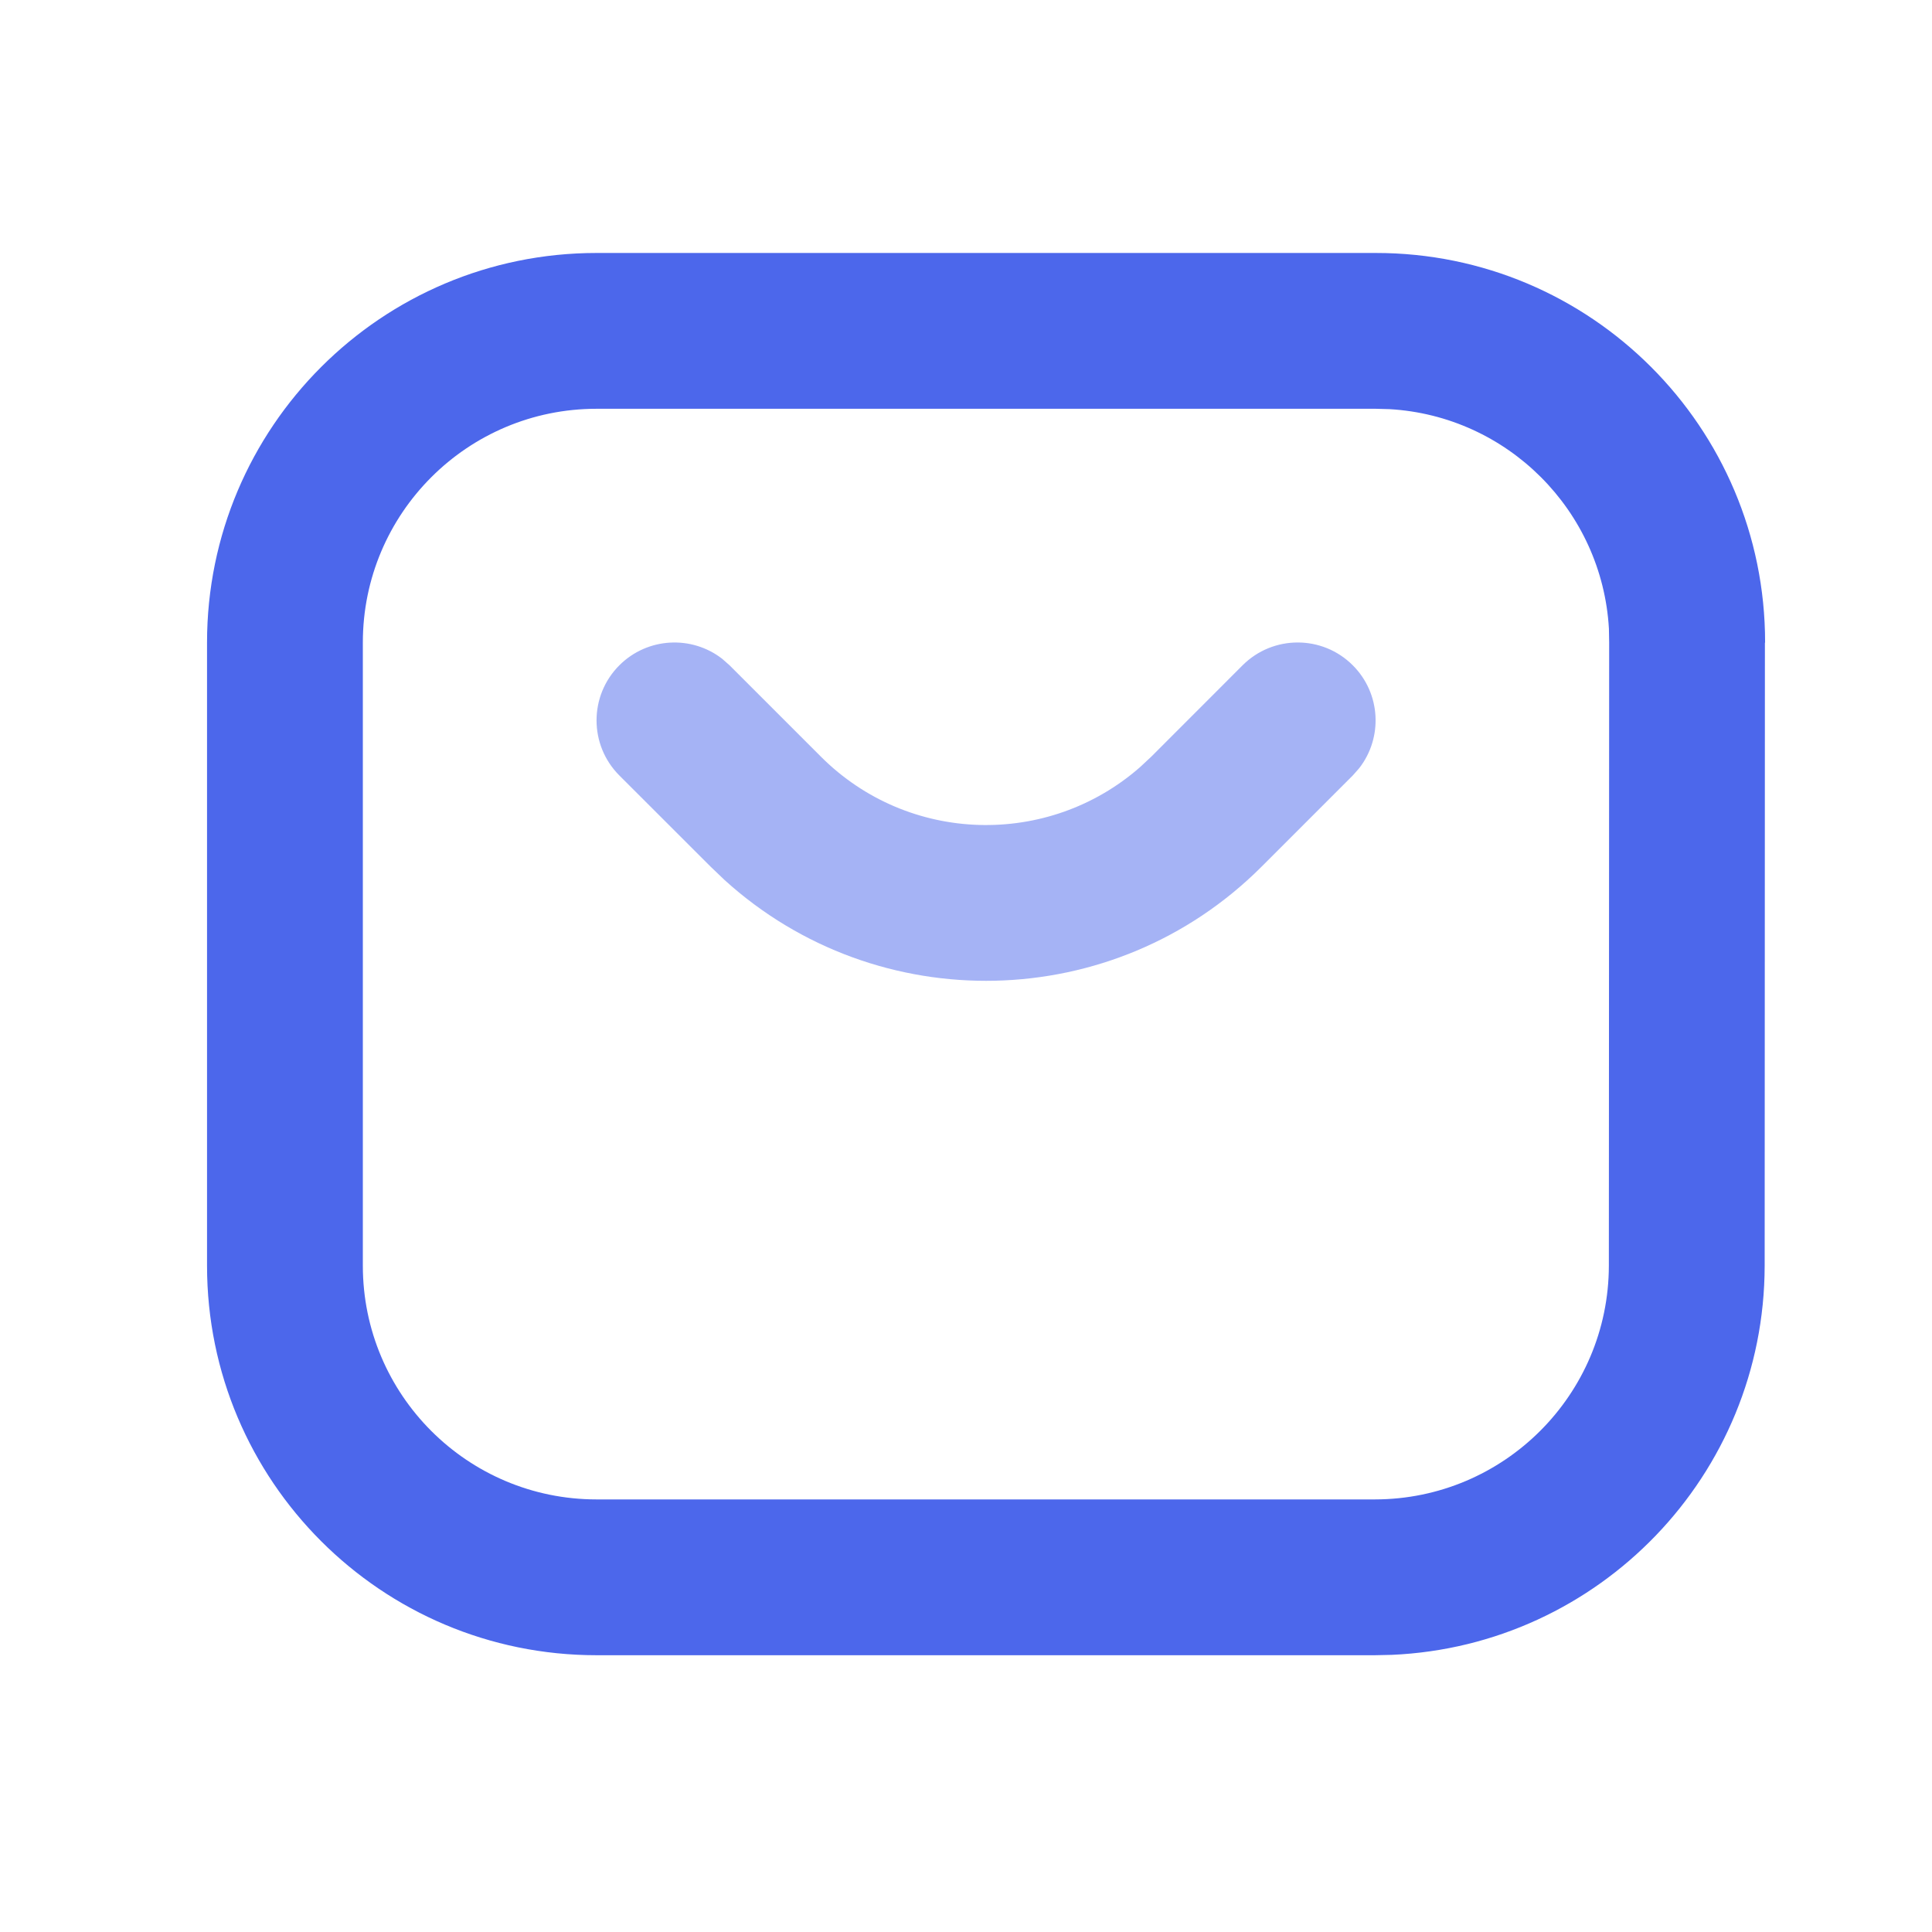
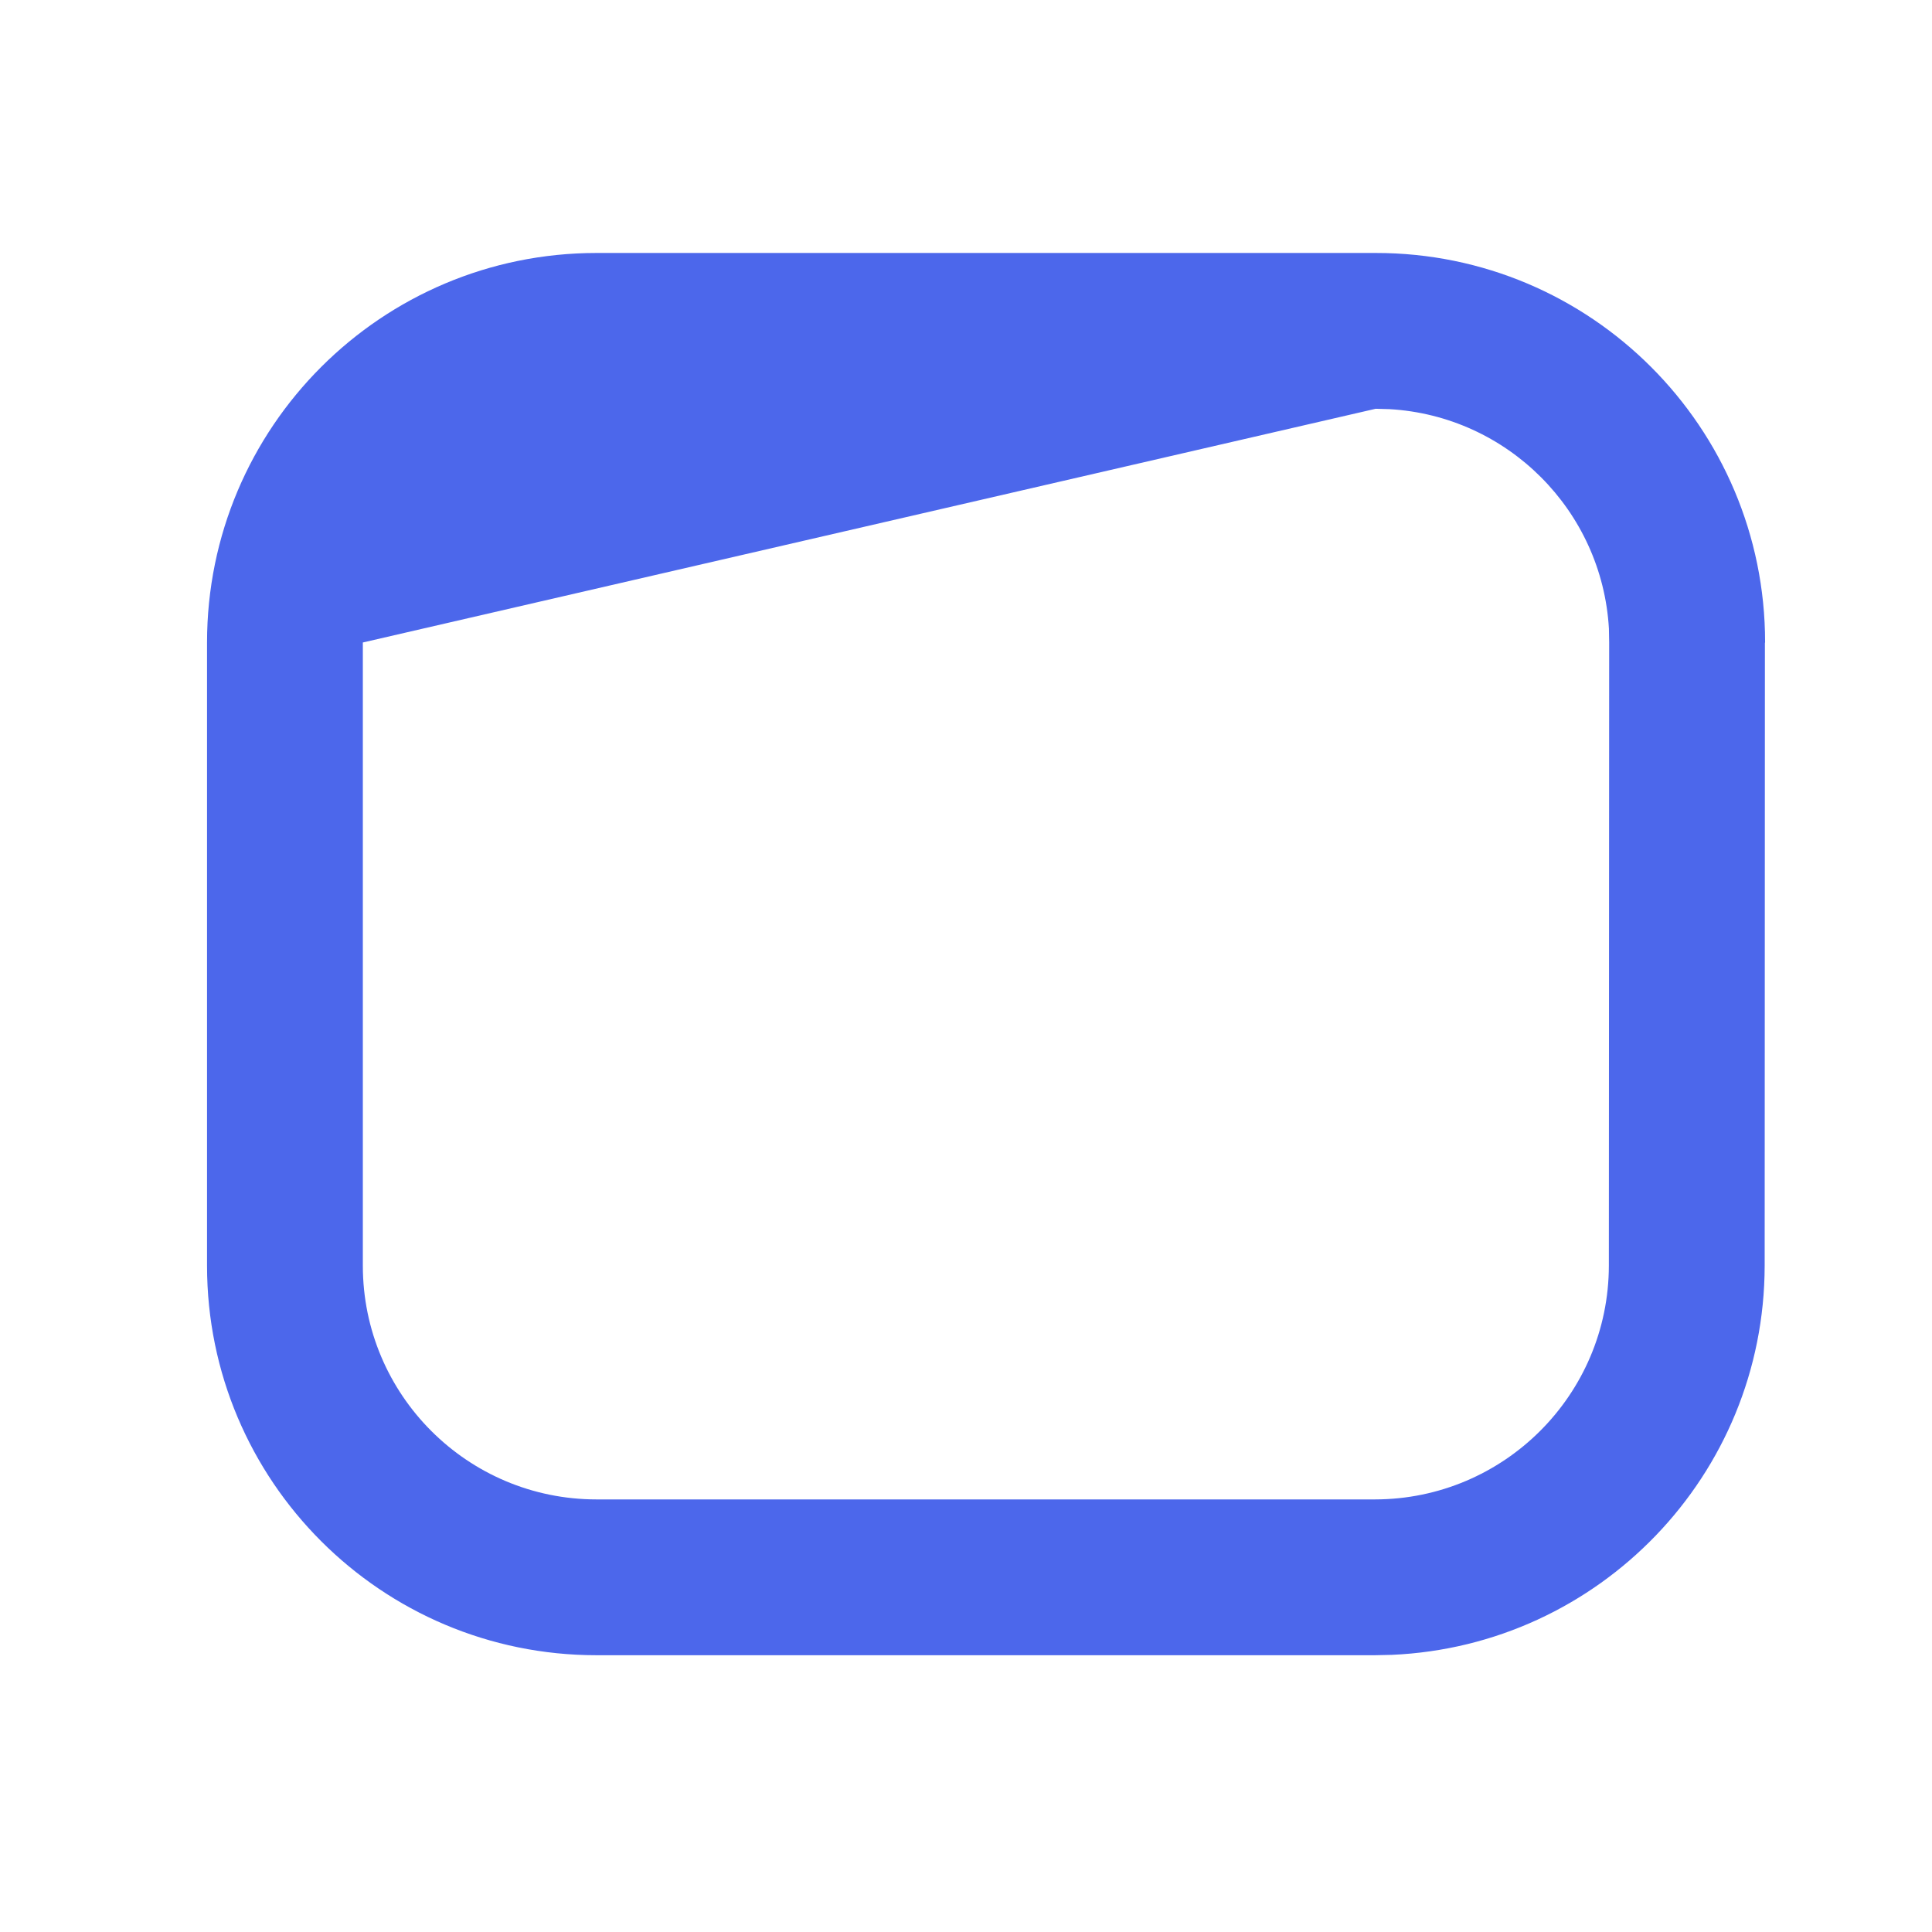
<svg xmlns="http://www.w3.org/2000/svg" width="31" height="31" viewBox="0 0 31 31" fill="none">
-   <path fill-rule="evenodd" clip-rule="evenodd" d="M22.072 4.059H9.572C6.12 4.059 3.322 6.857 3.322 10.309V20.309C3.322 23.761 6.12 26.559 9.572 26.559H22.062L22.333 26.553C25.658 26.408 28.31 23.67 28.315 20.311L28.319 10.317L28.322 10.307C28.322 6.854 25.523 4.056 22.072 4.059ZM22.073 6.559L22.294 6.565C24.188 6.673 25.706 8.191 25.816 10.086L25.82 10.308L25.815 20.308C25.812 22.378 24.132 24.057 22.061 24.059H9.572C7.501 24.059 5.822 22.38 5.822 20.309V10.309C5.822 8.238 7.501 6.559 9.572 6.559L22.073 6.559Z" fill="#4C67EB" />
+   <path fill-rule="evenodd" clip-rule="evenodd" d="M22.072 4.059H9.572C6.12 4.059 3.322 6.857 3.322 10.309V20.309C3.322 23.761 6.12 26.559 9.572 26.559H22.062L22.333 26.553C25.658 26.408 28.31 23.67 28.315 20.311L28.319 10.317L28.322 10.307C28.322 6.854 25.523 4.056 22.072 4.059ZM22.073 6.559L22.294 6.565C24.188 6.673 25.706 8.191 25.816 10.086L25.82 10.308L25.815 20.308C25.812 22.378 24.132 24.057 22.061 24.059H9.572C7.501 24.059 5.822 22.38 5.822 20.309V10.309L22.073 6.559Z" fill="#4C67EB" />
  <g opacity="0.5">
-     <path fill-rule="evenodd" clip-rule="evenodd" d="M9.938 10.675C10.389 10.225 11.098 10.19 11.588 10.571L11.706 10.675L13.171 12.14C14.576 13.546 16.821 13.602 18.294 12.308L18.474 12.14L19.938 10.675C20.427 10.187 21.218 10.187 21.706 10.675C22.157 11.126 22.191 11.835 21.81 12.325L21.706 12.443L20.242 13.907C17.875 16.274 14.082 16.346 11.629 14.123L11.403 13.907L9.938 12.443C9.45 11.955 9.45 11.163 9.938 10.675Z" fill="#4C67EB" />
-   </g>
+     </g>
</svg>